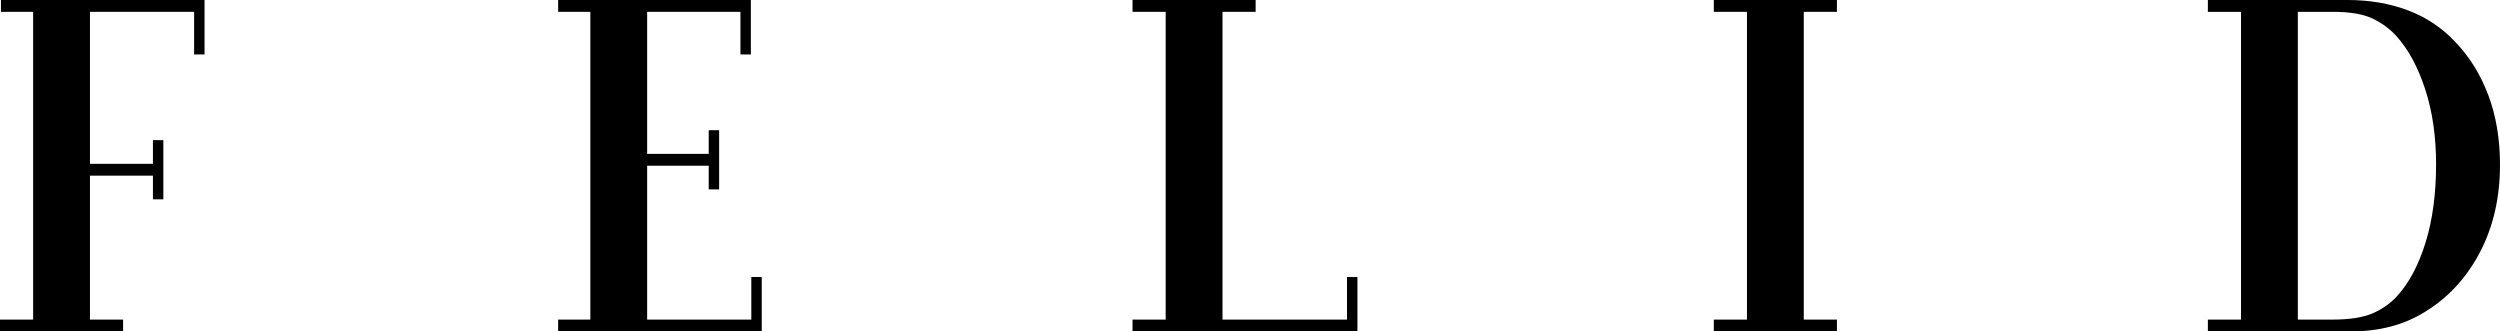
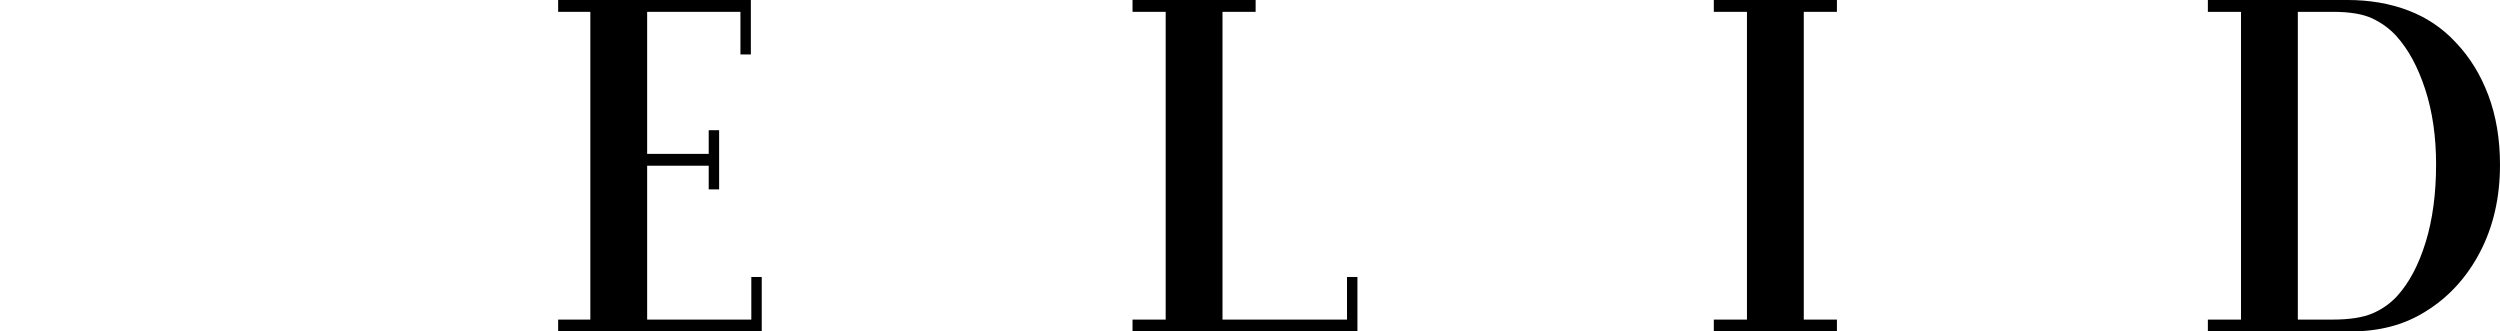
<svg xmlns="http://www.w3.org/2000/svg" xml:space="preserve" width="116.012mm" height="15.38mm" style="shape-rendering:geometricPrecision; text-rendering:geometricPrecision; image-rendering:optimizeQuality; fill-rule:evenodd; clip-rule:evenodd" viewBox="0 0 10842.69 1437.43">
  <defs>
    <style type="text/css"> .fil0 {fill:black;fill-rule:nonzero} </style>
  </defs>
  <g id="Camada_x0020_1">
-     <polygon class="fil0" points="663.27,761.83 390.16,761.83 390.16,1386.09 533.9,1386.09 533.9,1437.43 -0,1437.43 -0,1386.09 143.74,1386.09 143.74,51.34 4.11,51.34 4.11,0 887.1,0 887.1,236.15 841.92,236.15 841.92,51.34 390.16,51.34 390.16,710.5 663.27,710.5 663.27,607.83 708.45,607.83 708.45,864.51 663.27,864.51 " />
    <polygon class="fil0" points="3073.73,718.71 2806.77,718.71 2806.77,1386.09 3258.54,1386.09 3258.54,1201.28 3303.72,1201.28 3303.72,1437.43 2420.72,1437.43 2420.72,1386.09 2560.36,1386.09 2560.36,51.34 2420.72,51.34 2420.72,0 3256.48,0 3256.48,236.15 3211.31,236.15 3211.31,51.34 2806.77,51.34 2806.77,667.38 3073.73,667.38 3073.73,564.7 3118.91,564.7 3118.91,821.39 3073.73,821.39 " />
    <polygon class="fil0" points="4911.88,0 5445.78,0 5445.78,51.34 5302.05,51.34 5302.05,1386.09 5842.11,1386.09 5842.11,1201.28 5887.29,1201.28 5887.29,1437.43 4911.88,1437.43 4911.88,1386.09 5055.63,1386.09 5055.63,51.34 4911.88,51.34 " />
    <polygon class="fil0" points="7432.94,0 7966.83,0 7966.83,51.34 7823.1,51.34 7823.1,1386.09 7966.83,1386.09 7966.83,1437.43 7432.94,1437.43 7432.94,1386.09 7576.68,1386.09 7576.68,51.34 7432.94,51.34 " />
    <path class="fil0" d="M9575.69 0l605.77 0c95.84,0 183.45,15.06 262.85,45.18 79.4,30.11 147.85,75.97 205.34,137.58 61.6,64.35 109.17,141.35 142.72,231.02 33.54,89.67 50.31,189.95 50.31,300.83 0,142.37 -29.09,269 -87.27,379.89 -58.18,110.88 -137.92,197.13 -239.22,258.74 -46.55,28.75 -96.52,49.96 -149.9,63.66 -53.39,13.69 -110.21,20.53 -170.45,20.53l-620.15 0 0 -51.34 143.74 0 0 -1334.75 -143.74 0 0 -51.34zm817.28 156.06c-28.75,-31.49 -63.32,-56.82 -103.7,-75.97 -40.38,-19.17 -97.54,-28.75 -171.46,-28.75l-151.95 0 0 1334.75 149.9 0c73.92,0 131.76,-8.9 173.51,-26.69 41.76,-17.8 77.69,-43.12 107.81,-75.97 52.02,-57.5 93.1,-135.19 123.21,-233.07 30.12,-97.88 45.18,-210.48 45.18,-337.8 0,-120.47 -15.75,-228.96 -47.24,-325.47 -31.49,-96.52 -73.24,-173.52 -125.26,-231.02z" />
  </g>
</svg>